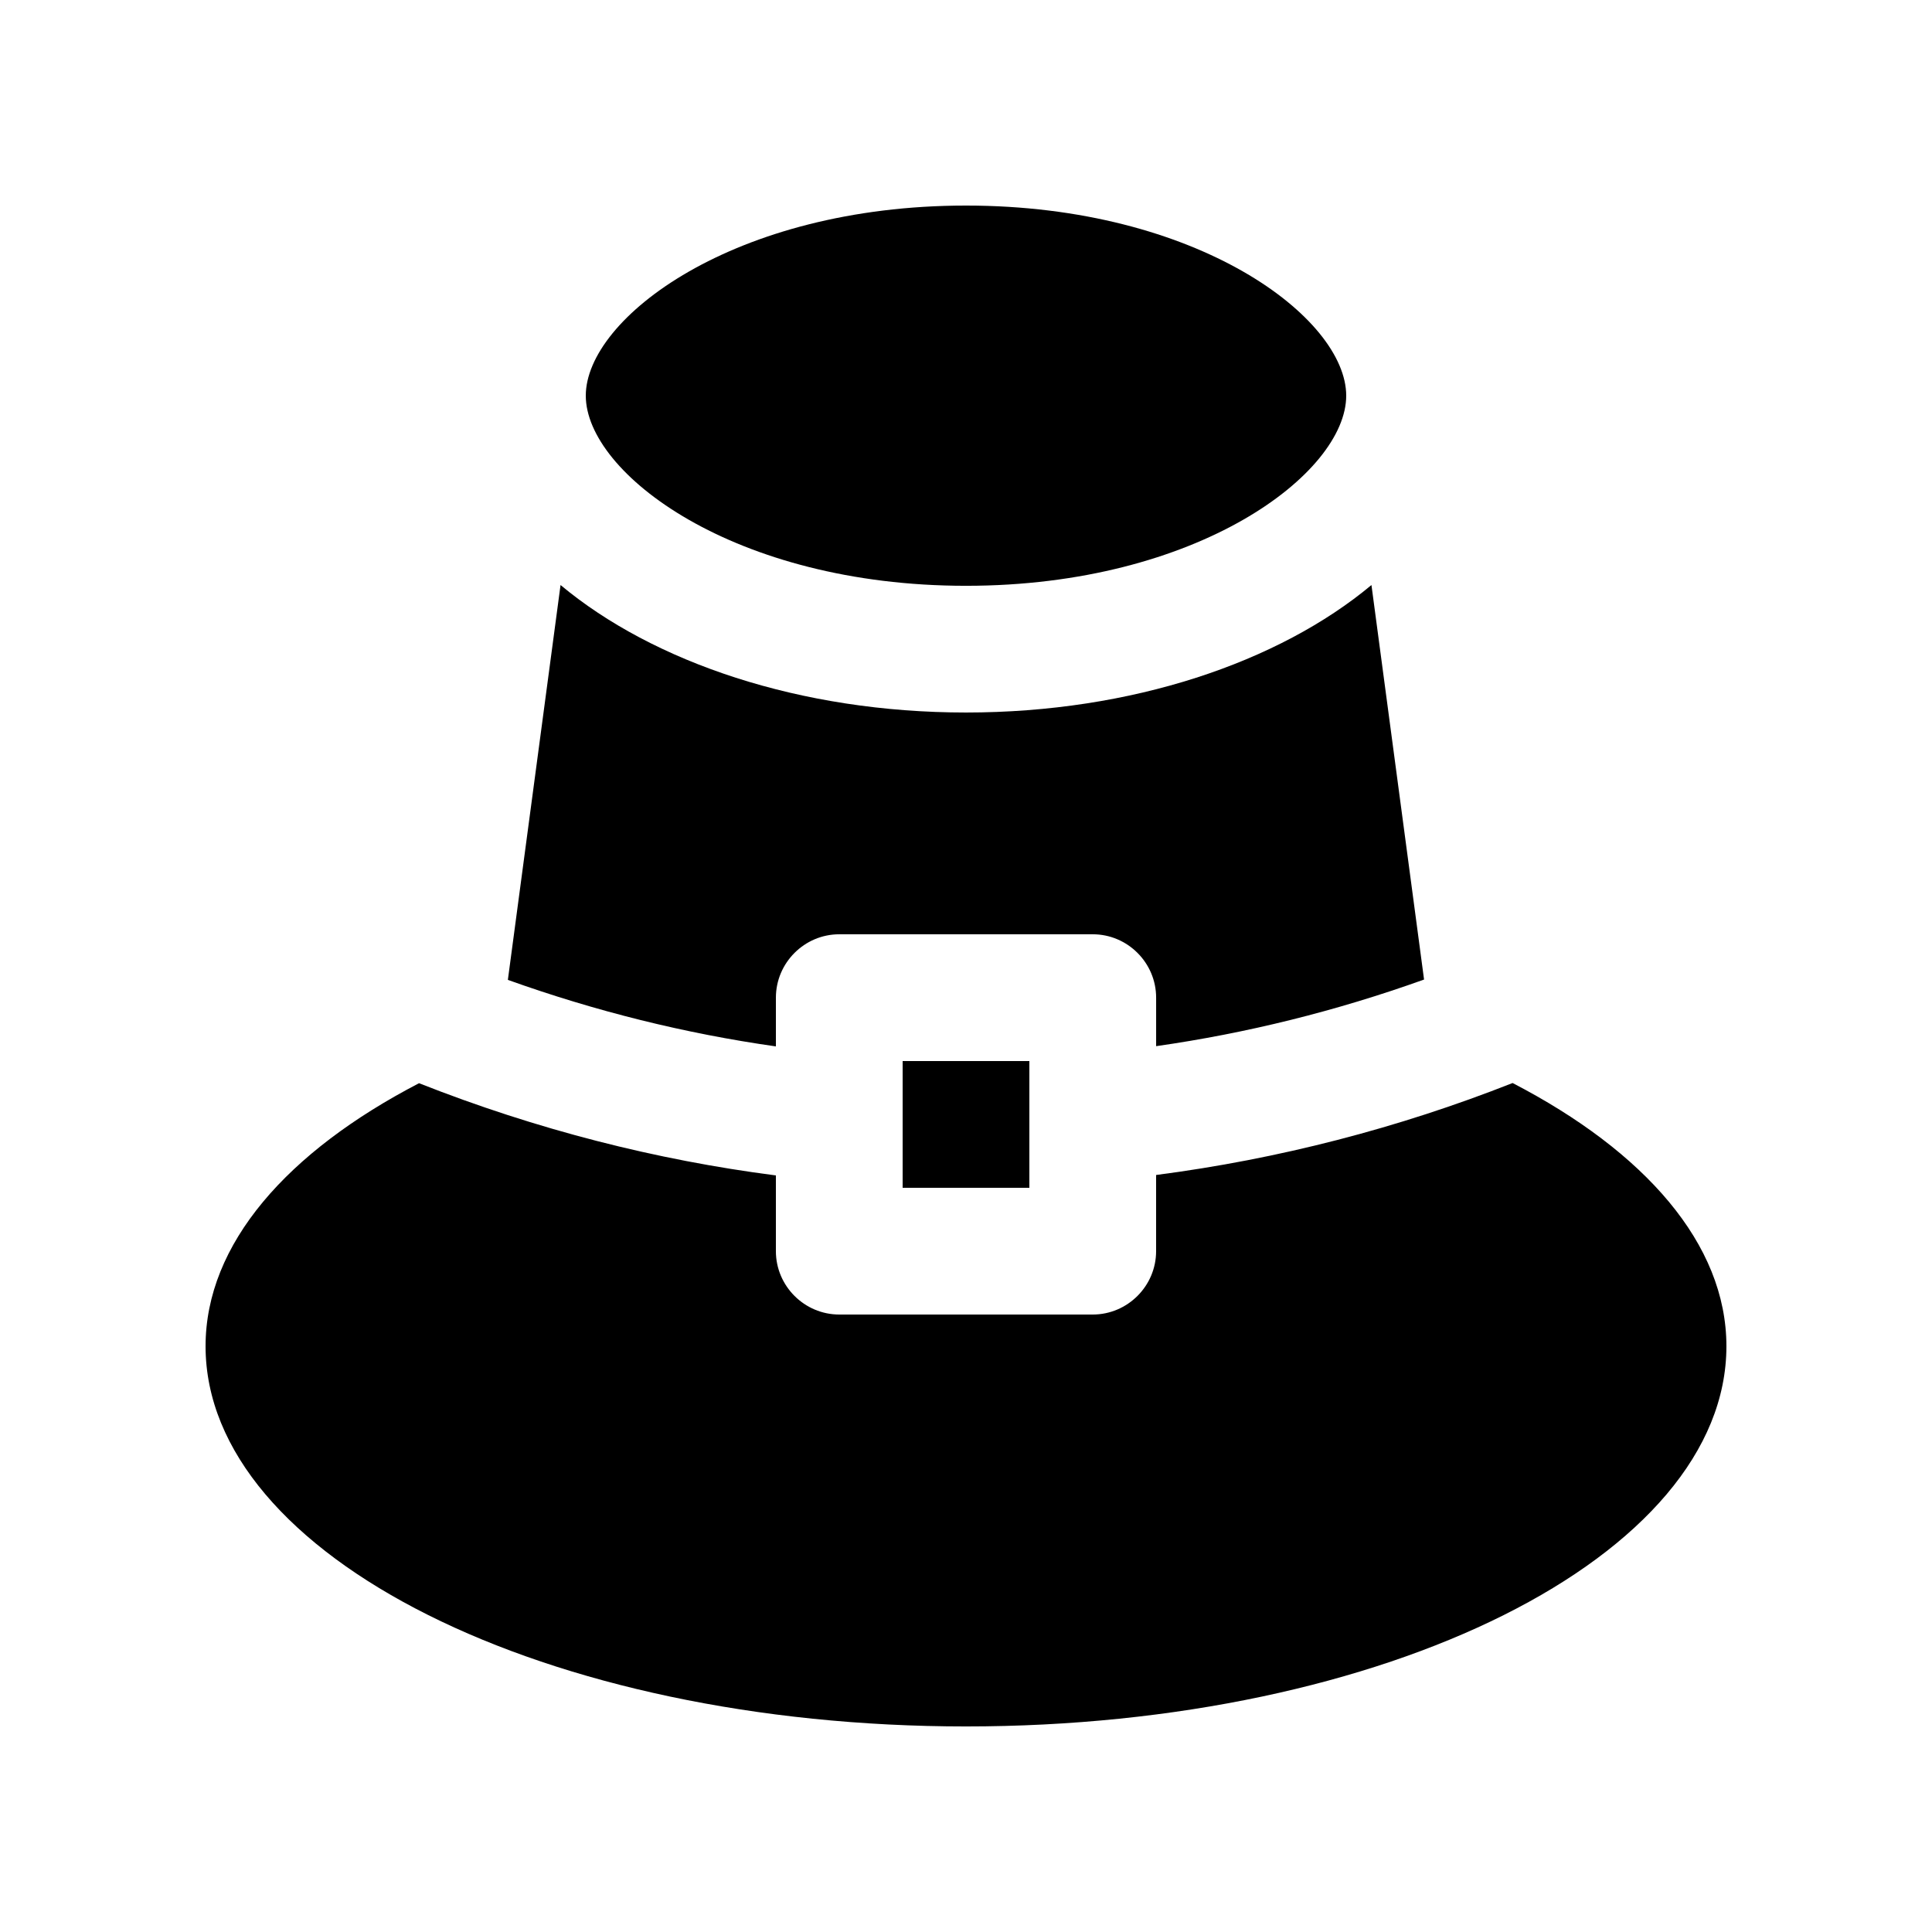
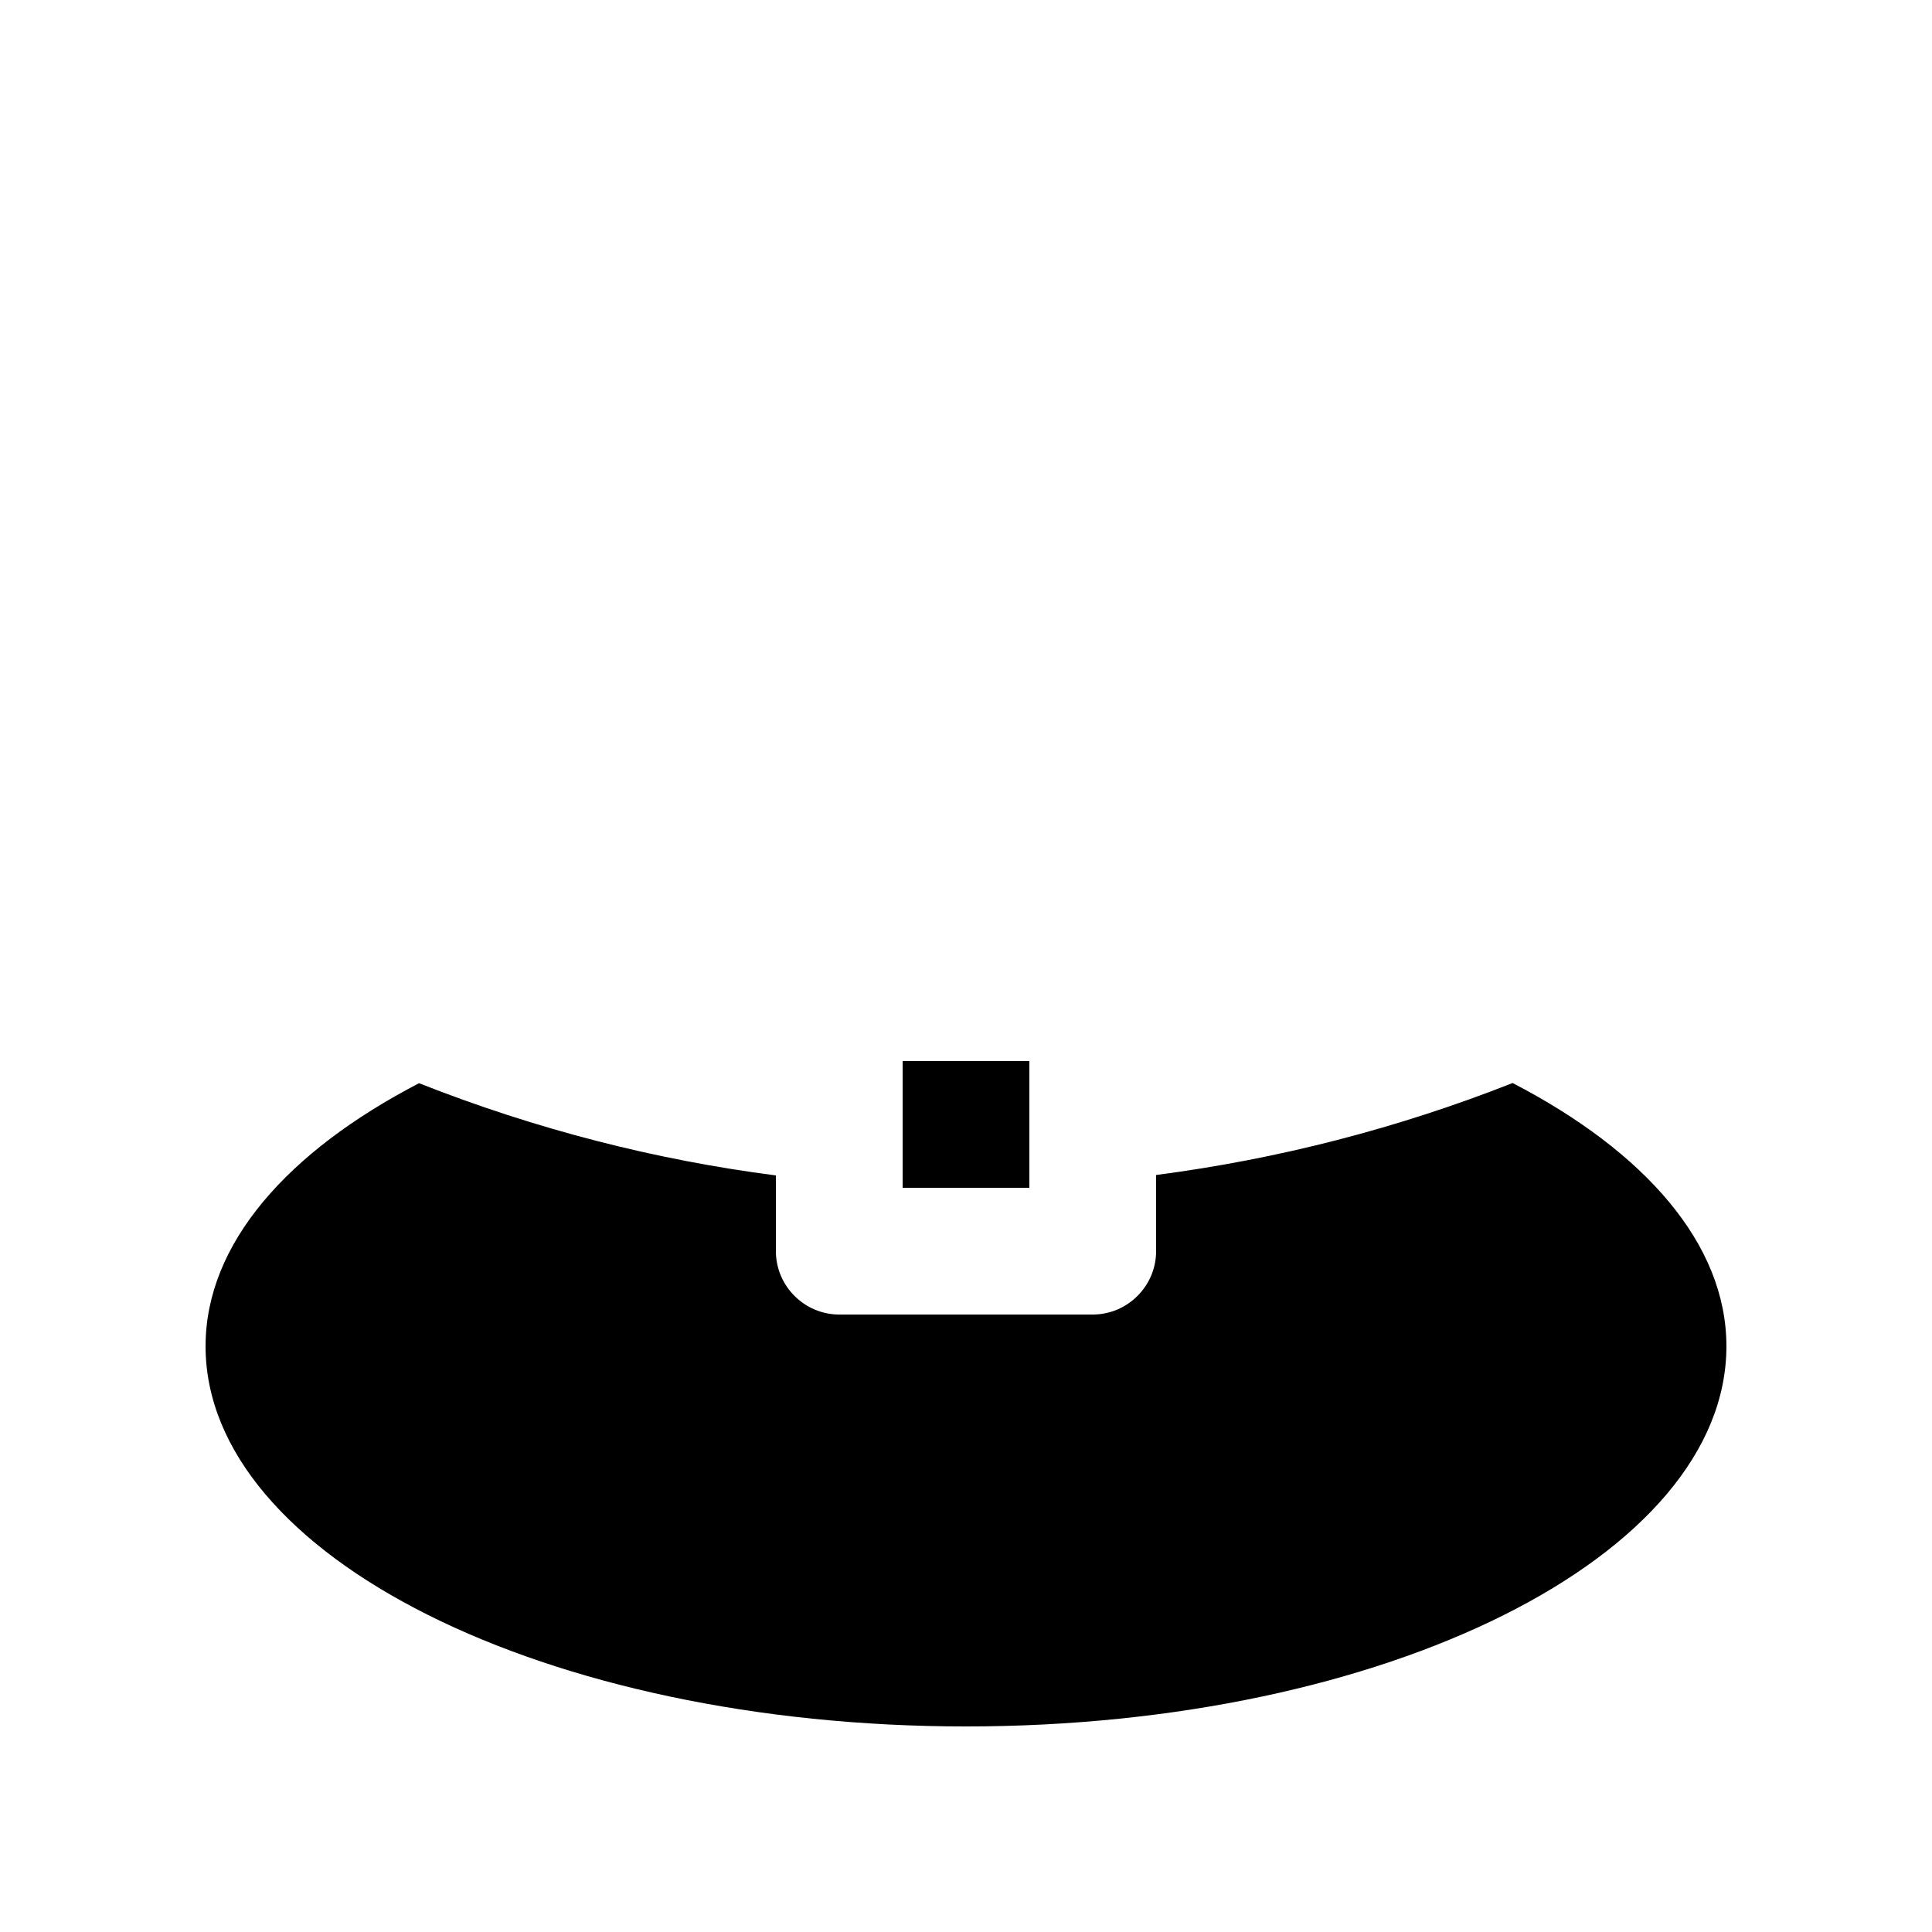
<svg xmlns="http://www.w3.org/2000/svg" fill="#000000" width="800px" height="800px" version="1.1" viewBox="144 144 512 512">
  <g>
-     <path d="m299.24 248.86c0 20.531 39.246 50.383 100.76 50.383 61.5 0 100.76-29.852 100.76-50.383 0-20.535-39.246-50.383-100.76-50.383-61.5 0.004-100.76 29.848-100.76 50.383z" />
-     <path d="m521.39 403.59-13.941-104.55c-24.535 20.469-63.5 33.785-107.45 33.785s-82.918-13.32-107.45-33.785l-13.961 104.64c23.27 8.328 47.004 14.219 71.031 17.629v-12.918c0-9.234 7.562-16.797 16.793-16.797h67.18c9.23 0 16.793 7.562 16.793 16.797v12.855c23.996-3.426 47.742-9.312 71.012-17.66z" />
    <path d="m544.86 431.01c-30.273 11.941-62.008 20.156-94.48 24.375v20.188c0 9.234-7.562 16.793-16.793 16.793h-67.176c-9.23 0-16.793-7.559-16.793-16.793v-20.07c-31.75-4.098-63.469-12.168-94.566-24.441-34.879 18.105-56.574 42.578-56.574 69.703 0 55.66 90.23 100.76 201.52 100.76 111.3 0 201.52-45.102 201.52-100.76 0-27.148-21.73-51.648-56.664-69.754z" />
    <path d="m383.21 425.19h33.582v33.59h-33.582z" />
  </g>
</svg>